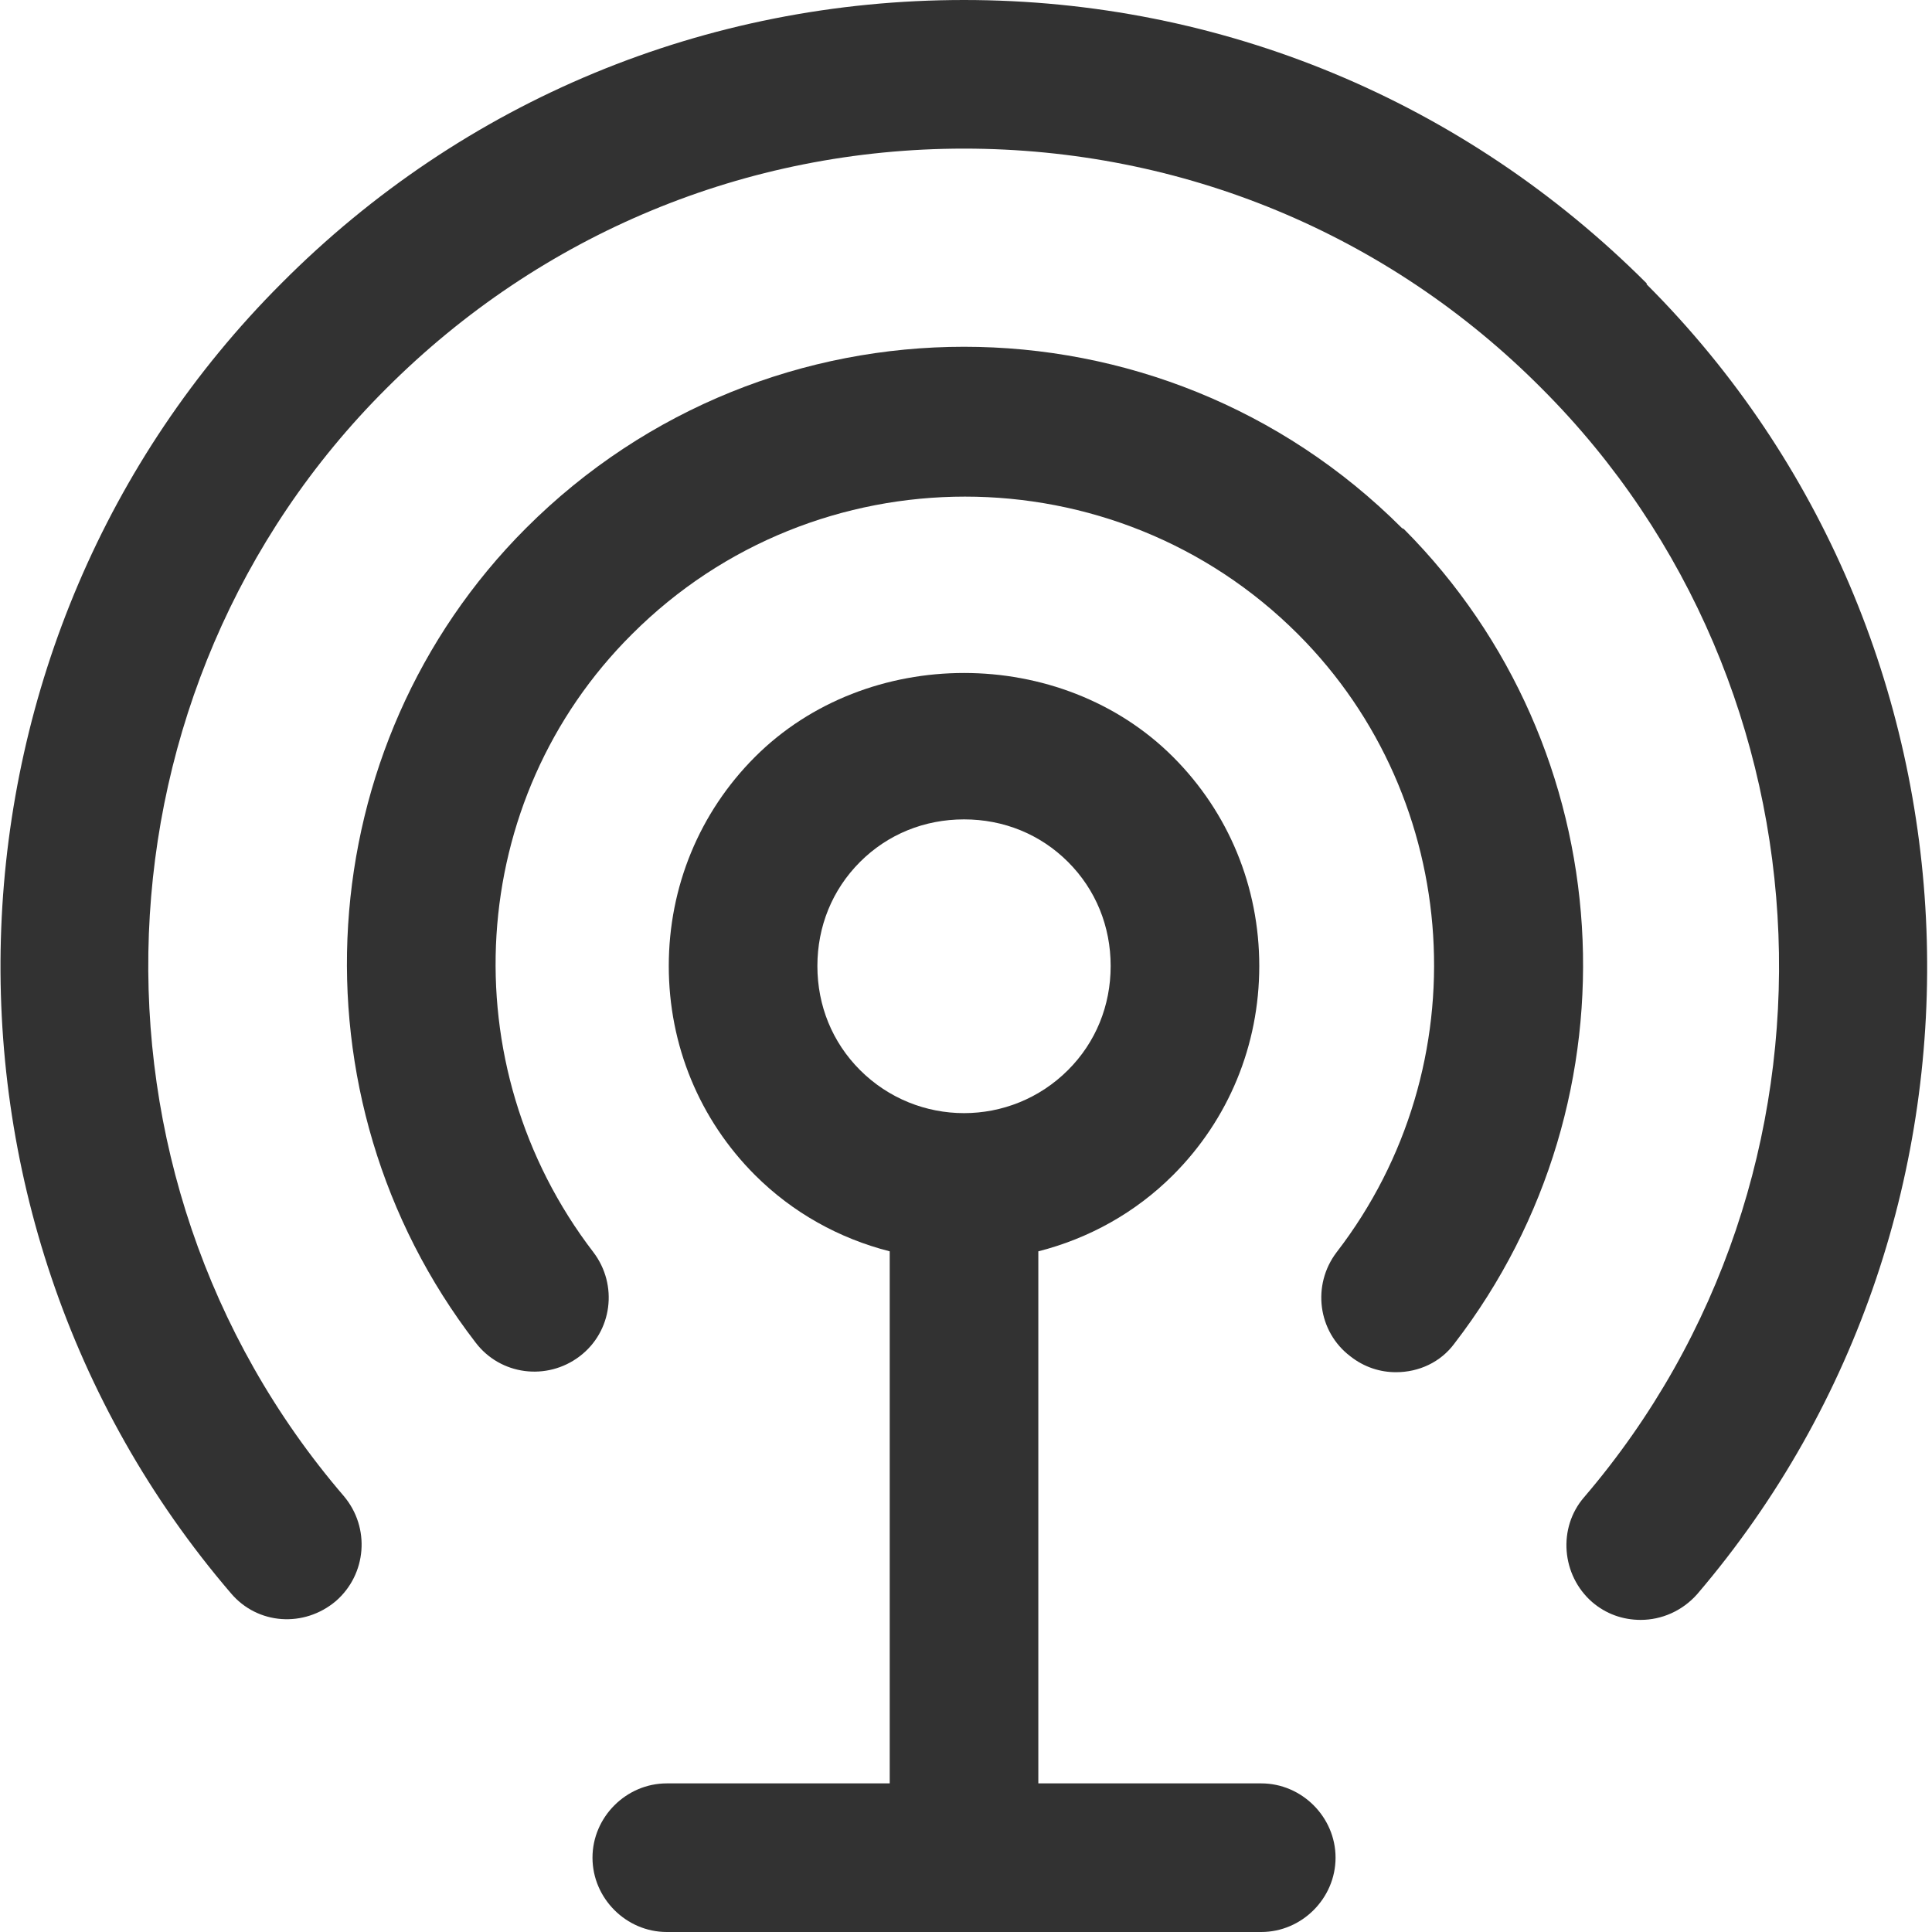
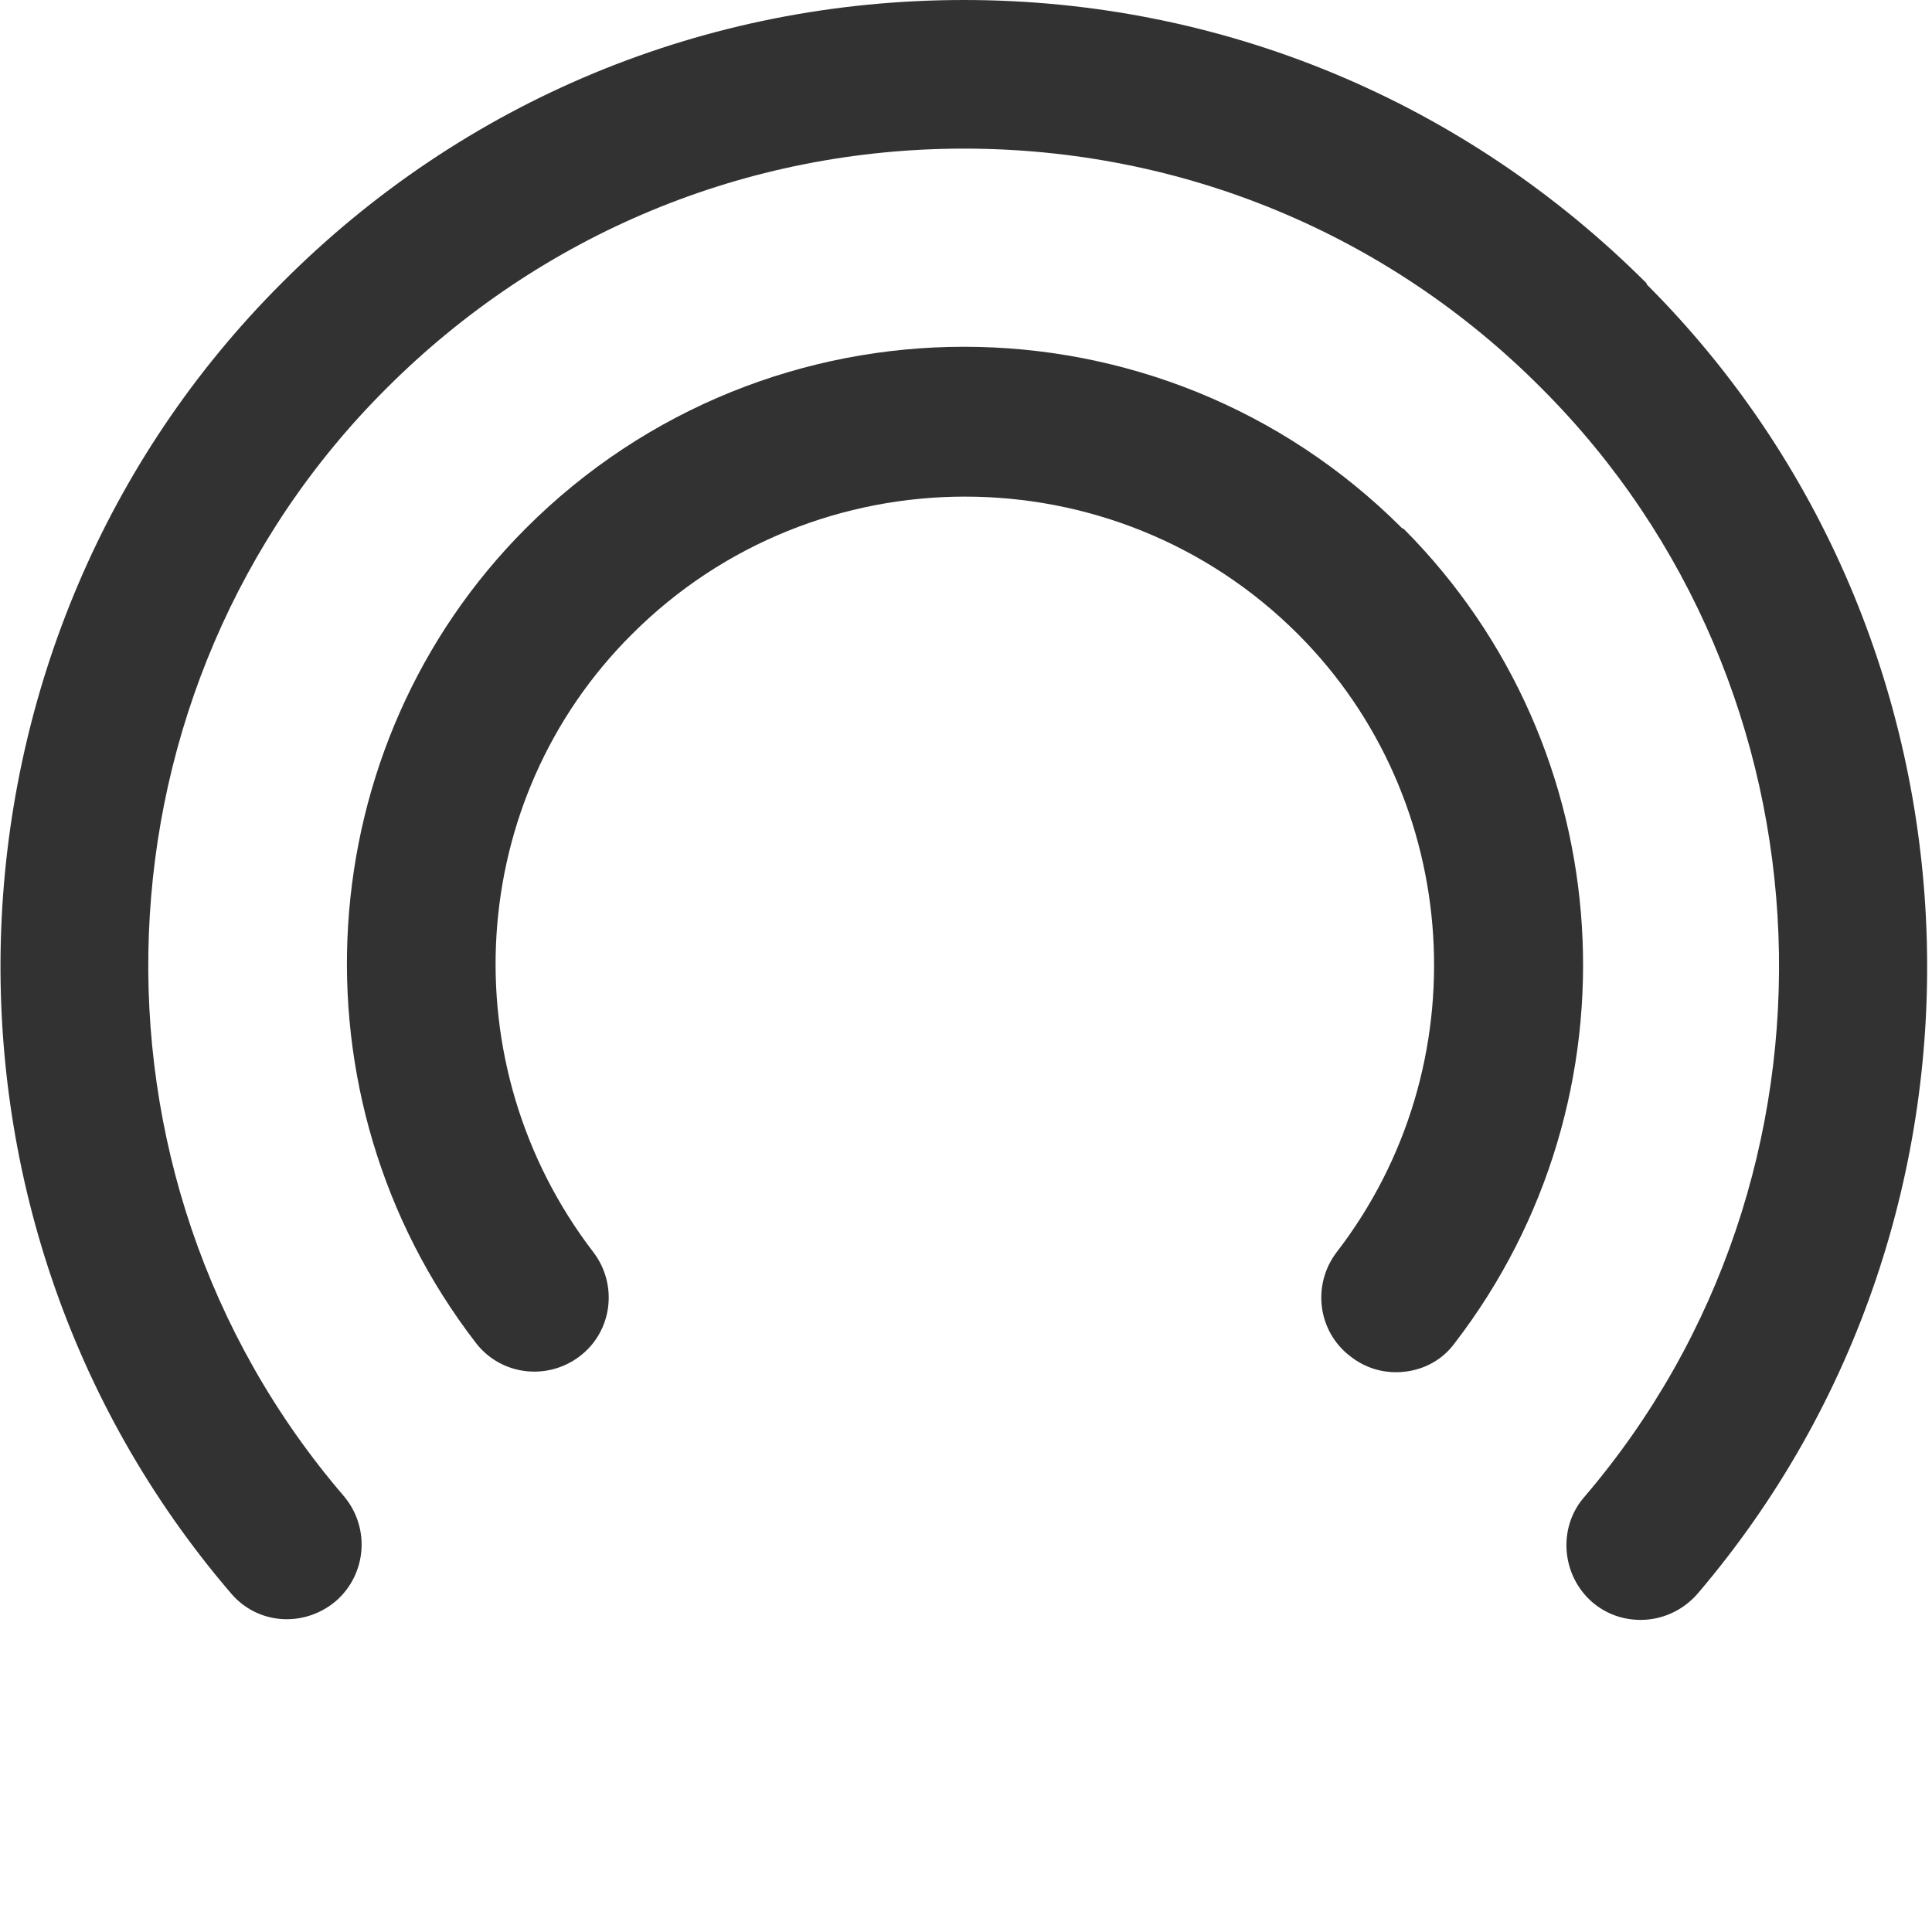
<svg xmlns="http://www.w3.org/2000/svg" width="64" height="64" viewBox="0 0 64 64" fill="none">
  <g clip-path="url(#clip0_626_314)">
    <path d="M54.548 9.387C48.509 3.348 40.468 0 31.934 0C23.401 0 15.36 3.315 9.321 9.387C-2.396 21.104 -3.151 40.172 7.647 52.775C8.533 53.826 10.076 53.924 11.126 53.038C12.144 52.152 12.275 50.609 11.389 49.559C2.232 38.892 2.856 22.777 12.8 12.866C17.92 7.746 24.714 4.923 31.934 4.923C39.155 4.923 45.982 7.746 51.069 12.866C60.981 22.777 61.604 38.925 52.48 49.592C51.594 50.609 51.725 52.185 52.743 53.071C53.202 53.465 53.76 53.661 54.351 53.661C55.04 53.661 55.729 53.366 56.222 52.808C66.987 40.205 66.265 21.136 54.548 9.419V9.387Z" fill="#323232" />
-     <path d="M46.441 17.493C38.433 9.485 25.436 9.485 17.427 17.493C10.207 24.714 9.485 36.332 15.754 44.472C16.574 45.555 18.117 45.752 19.2 44.931C20.283 44.111 20.48 42.568 19.659 41.485C14.9 35.282 15.425 26.486 20.939 21.005C27.011 14.933 36.923 14.933 42.995 21.005C48.476 26.486 49.034 35.315 44.275 41.485C43.454 42.568 43.651 44.111 44.734 44.931C45.194 45.292 45.719 45.456 46.244 45.456C46.999 45.456 47.721 45.128 48.18 44.505C54.449 36.365 53.727 24.779 46.506 17.526L46.441 17.493Z" fill="#323232" />
-     <path d="M41.781 59.077H34.396V41.452C36.07 41.026 37.613 40.172 38.86 38.925C40.698 37.087 41.715 34.626 41.715 32C41.715 29.374 40.698 26.913 38.86 25.075C35.151 21.366 28.718 21.366 25.009 25.075C23.172 26.913 22.154 29.374 22.154 32C22.154 34.626 23.172 37.087 25.009 38.925C26.257 40.172 27.799 41.026 29.473 41.452V59.077H22.088C20.743 59.077 19.627 60.193 19.627 61.538C19.627 62.884 20.743 64 22.088 64H41.781C43.126 64 44.242 62.884 44.242 61.538C44.242 60.193 43.126 59.077 41.781 59.077ZM27.077 32C27.077 30.687 27.57 29.473 28.488 28.554C29.407 27.635 30.622 27.143 31.935 27.143C33.248 27.143 34.462 27.635 35.381 28.554C36.3 29.473 36.792 30.687 36.792 32C36.792 33.313 36.3 34.527 35.381 35.446C33.477 37.35 30.392 37.35 28.488 35.446C27.57 34.527 27.077 33.313 27.077 32Z" fill="#323232" />
+     <path d="M46.441 17.493C38.433 9.485 25.436 9.485 17.427 17.493C10.207 24.714 9.485 36.332 15.754 44.472C16.574 45.555 18.117 45.752 19.2 44.931C20.283 44.111 20.48 42.568 19.659 41.485C14.9 35.282 15.425 26.486 20.939 21.005C27.011 14.933 36.923 14.933 42.995 21.005C48.476 26.486 49.034 35.315 44.275 41.485C43.454 42.568 43.651 44.111 44.734 44.931C45.194 45.292 45.719 45.456 46.244 45.456C46.999 45.456 47.721 45.128 48.18 44.505C54.449 36.365 53.727 24.779 46.506 17.526Z" fill="#323232" />
  </g>
  <defs>
    <clipPath id="clip0_626_314">
      <rect width="63.869" height="64" fill="white" />
    </clipPath>
  </defs>
</svg>